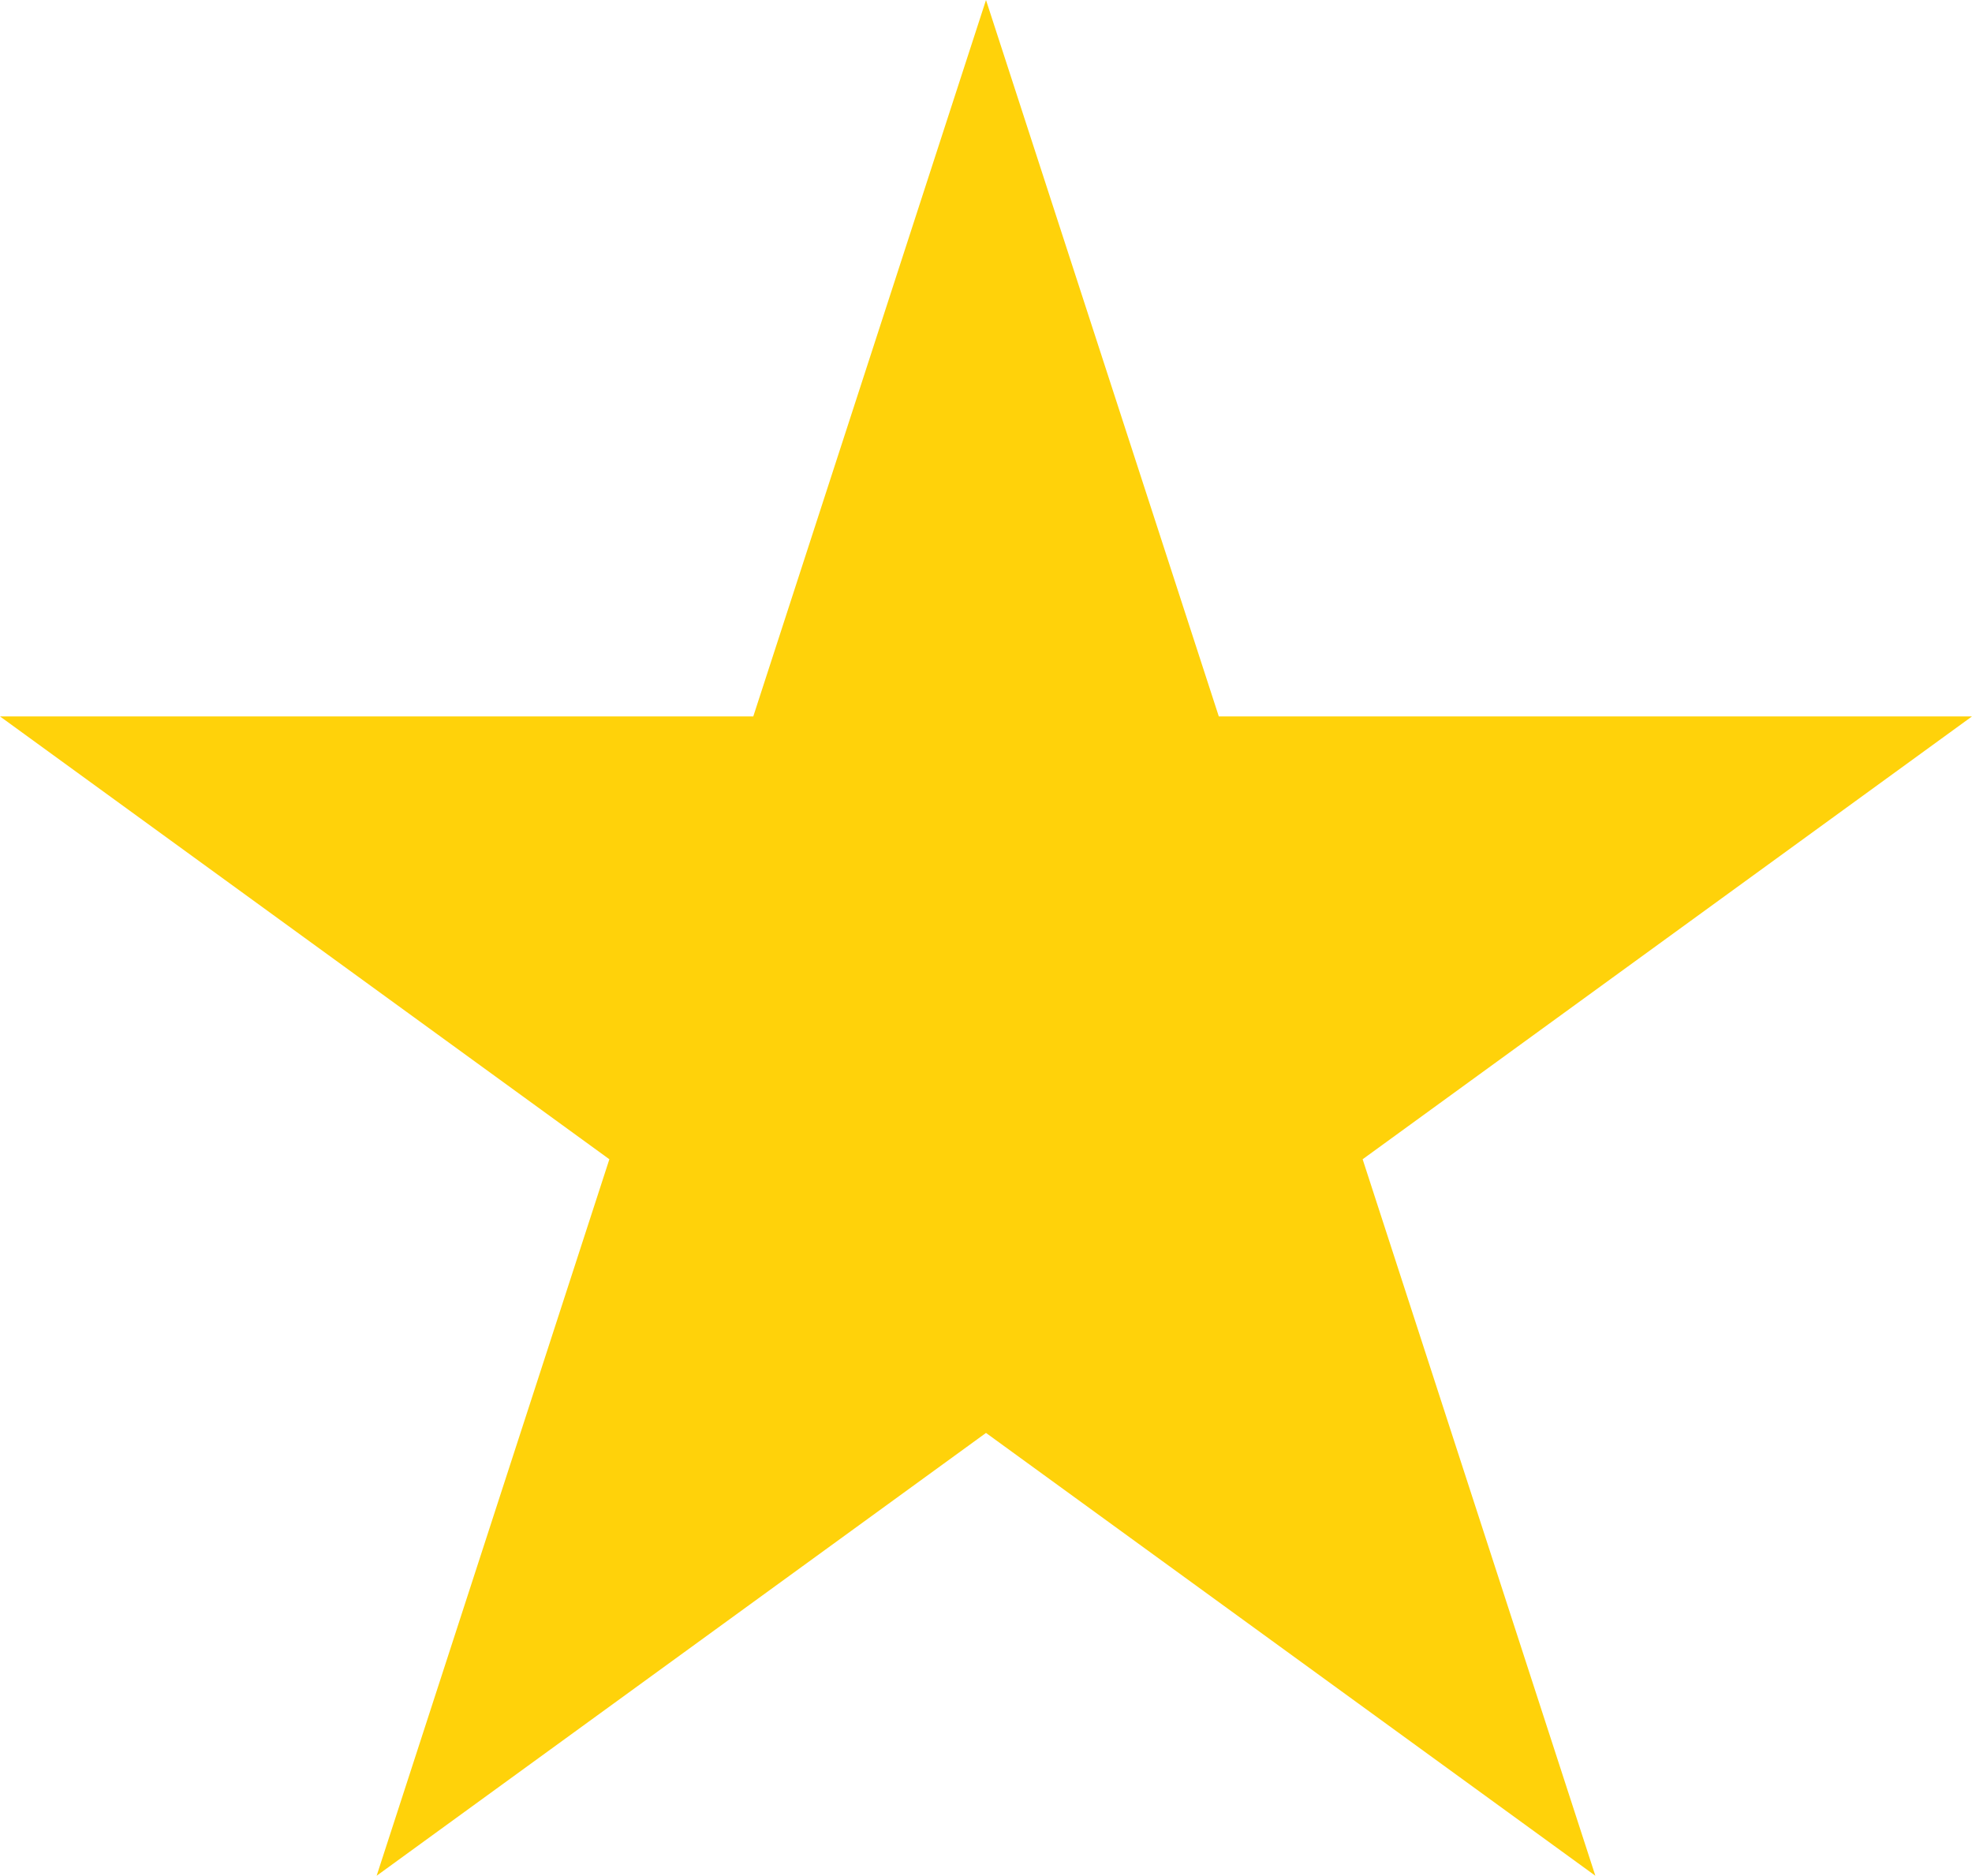
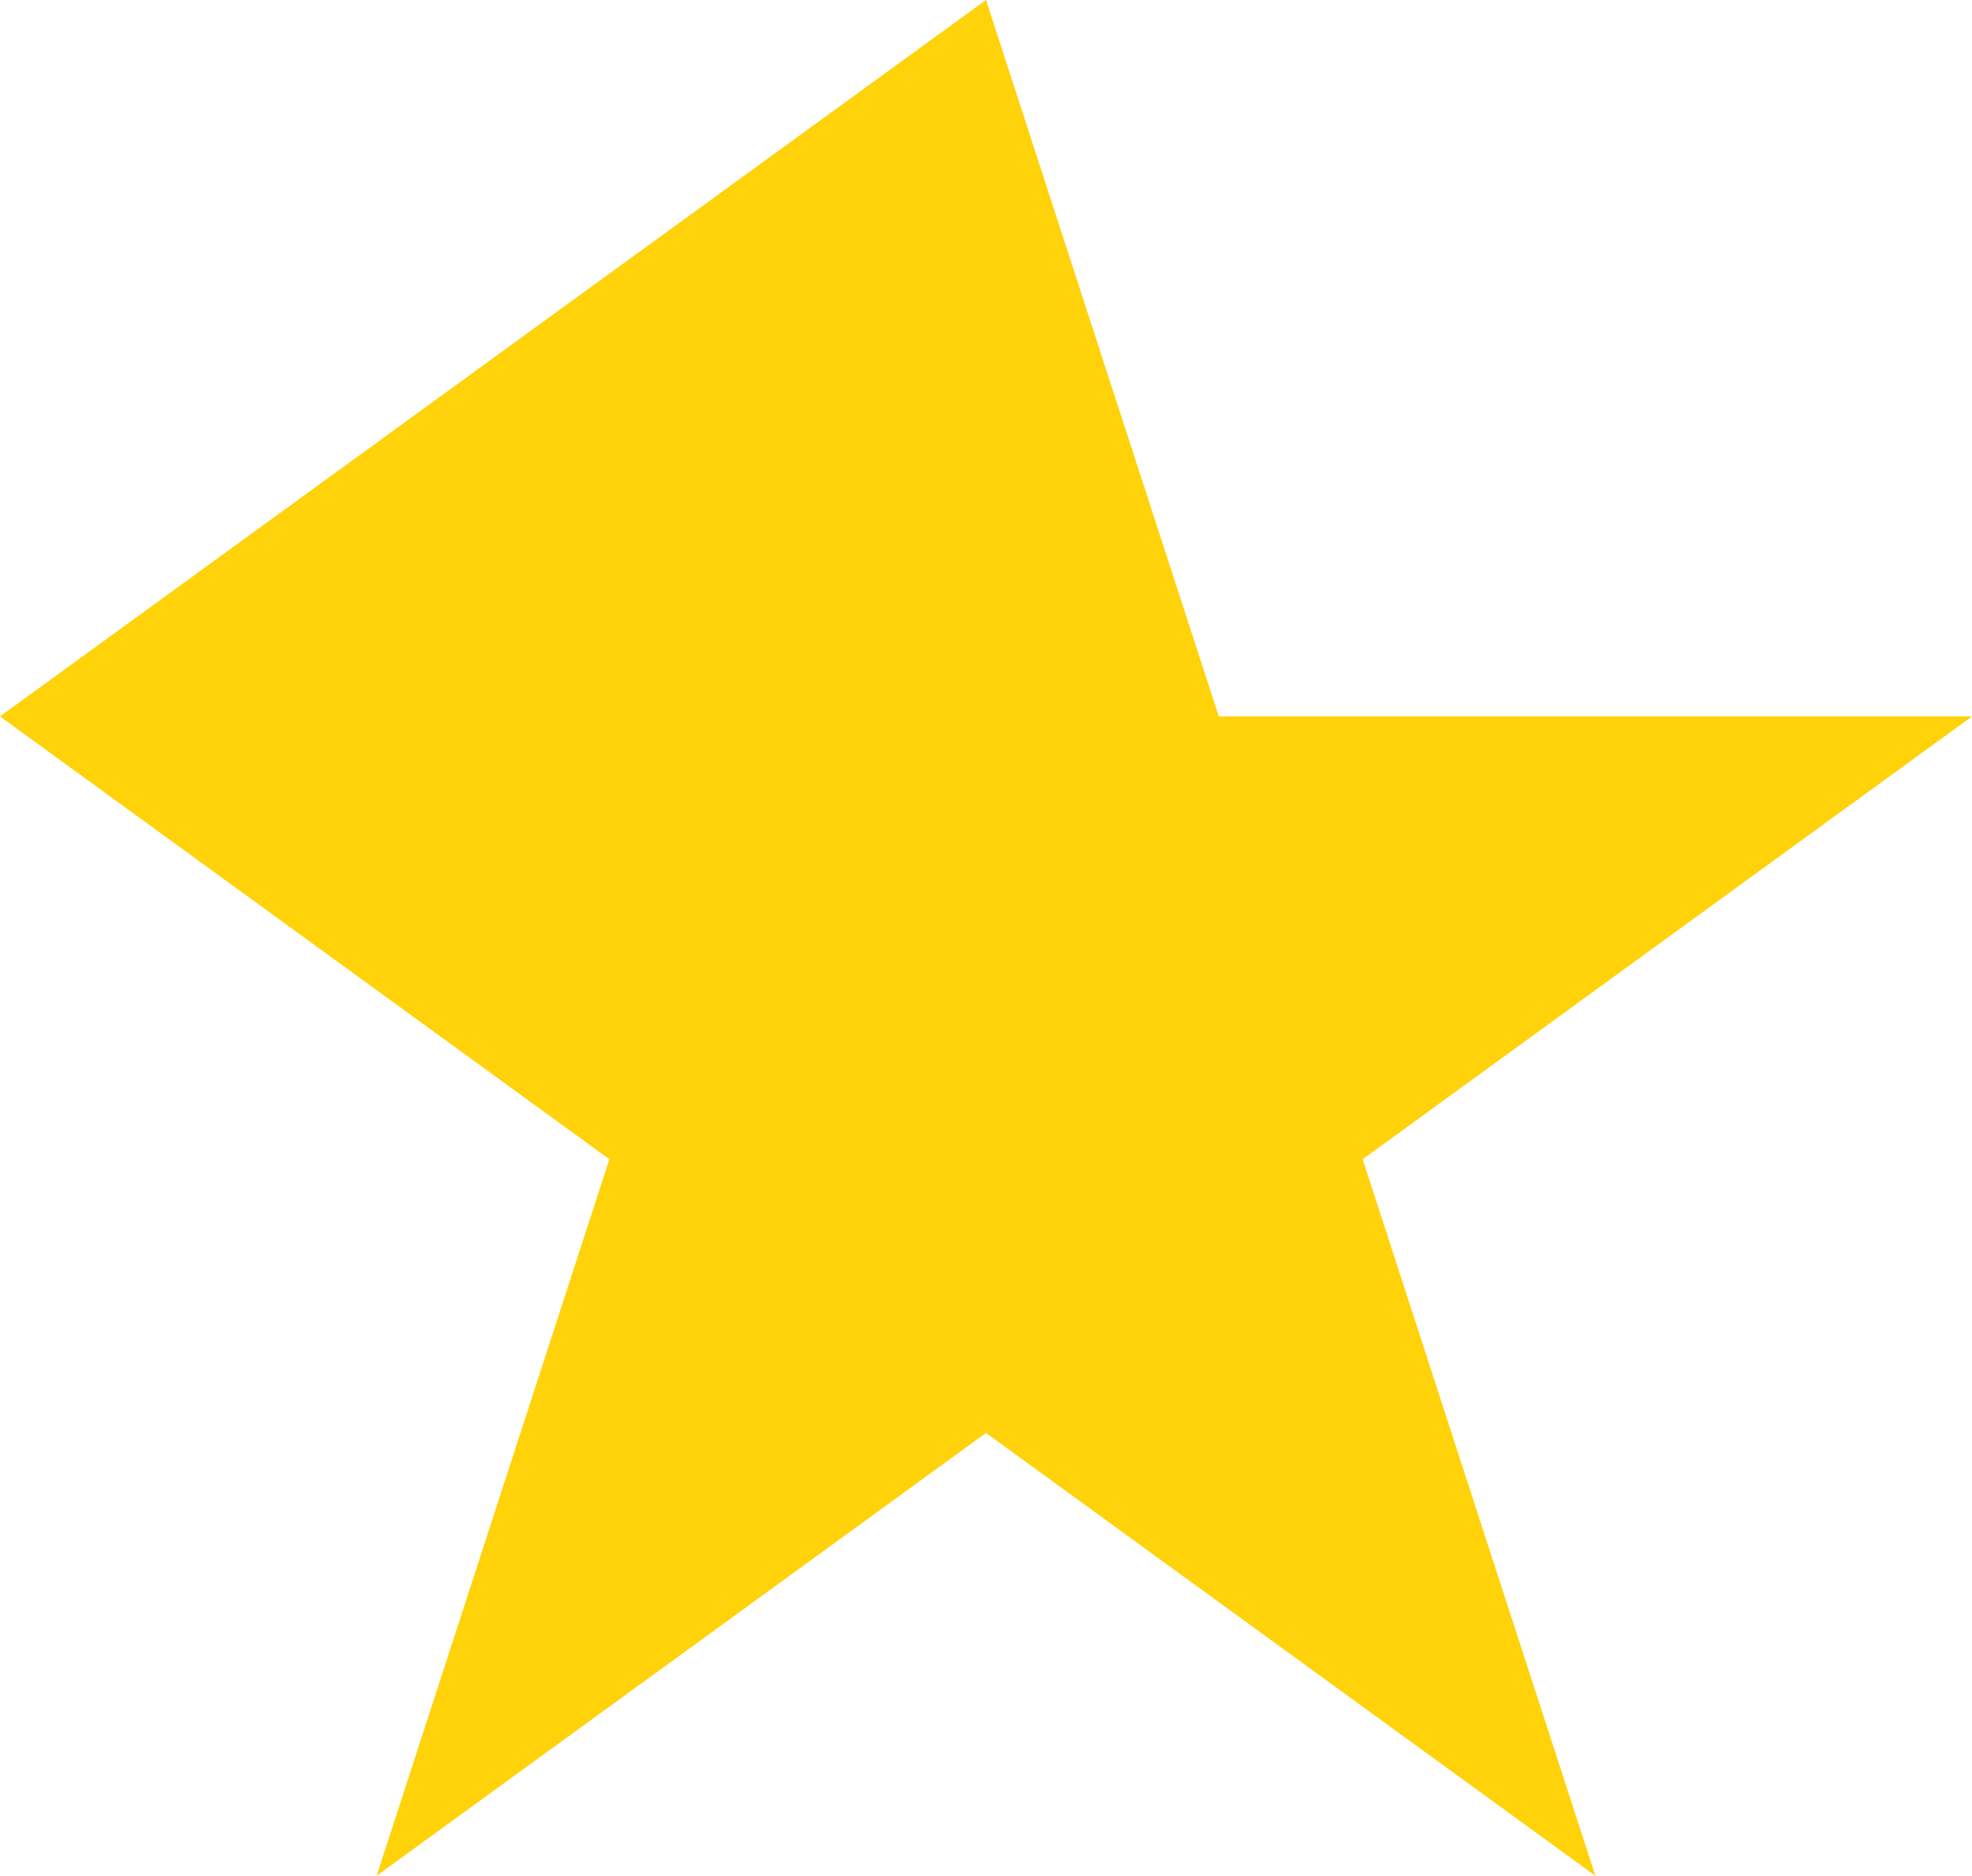
<svg xmlns="http://www.w3.org/2000/svg" viewBox="0 0 223.62 212.68">
-   <path fill="#ffd20a" d="M111.81 0l26.4 81.23h85.41l-69.1 50.21 26.39 81.24-69.1-50.21-69.1 50.21 26.39-81.24L0 81.23h85.42L111.81 0z" />
+   <path fill="#ffd20a" d="M111.81 0l26.4 81.23h85.41l-69.1 50.21 26.39 81.24-69.1-50.21-69.1 50.21 26.39-81.24L0 81.23L111.81 0z" />
</svg>